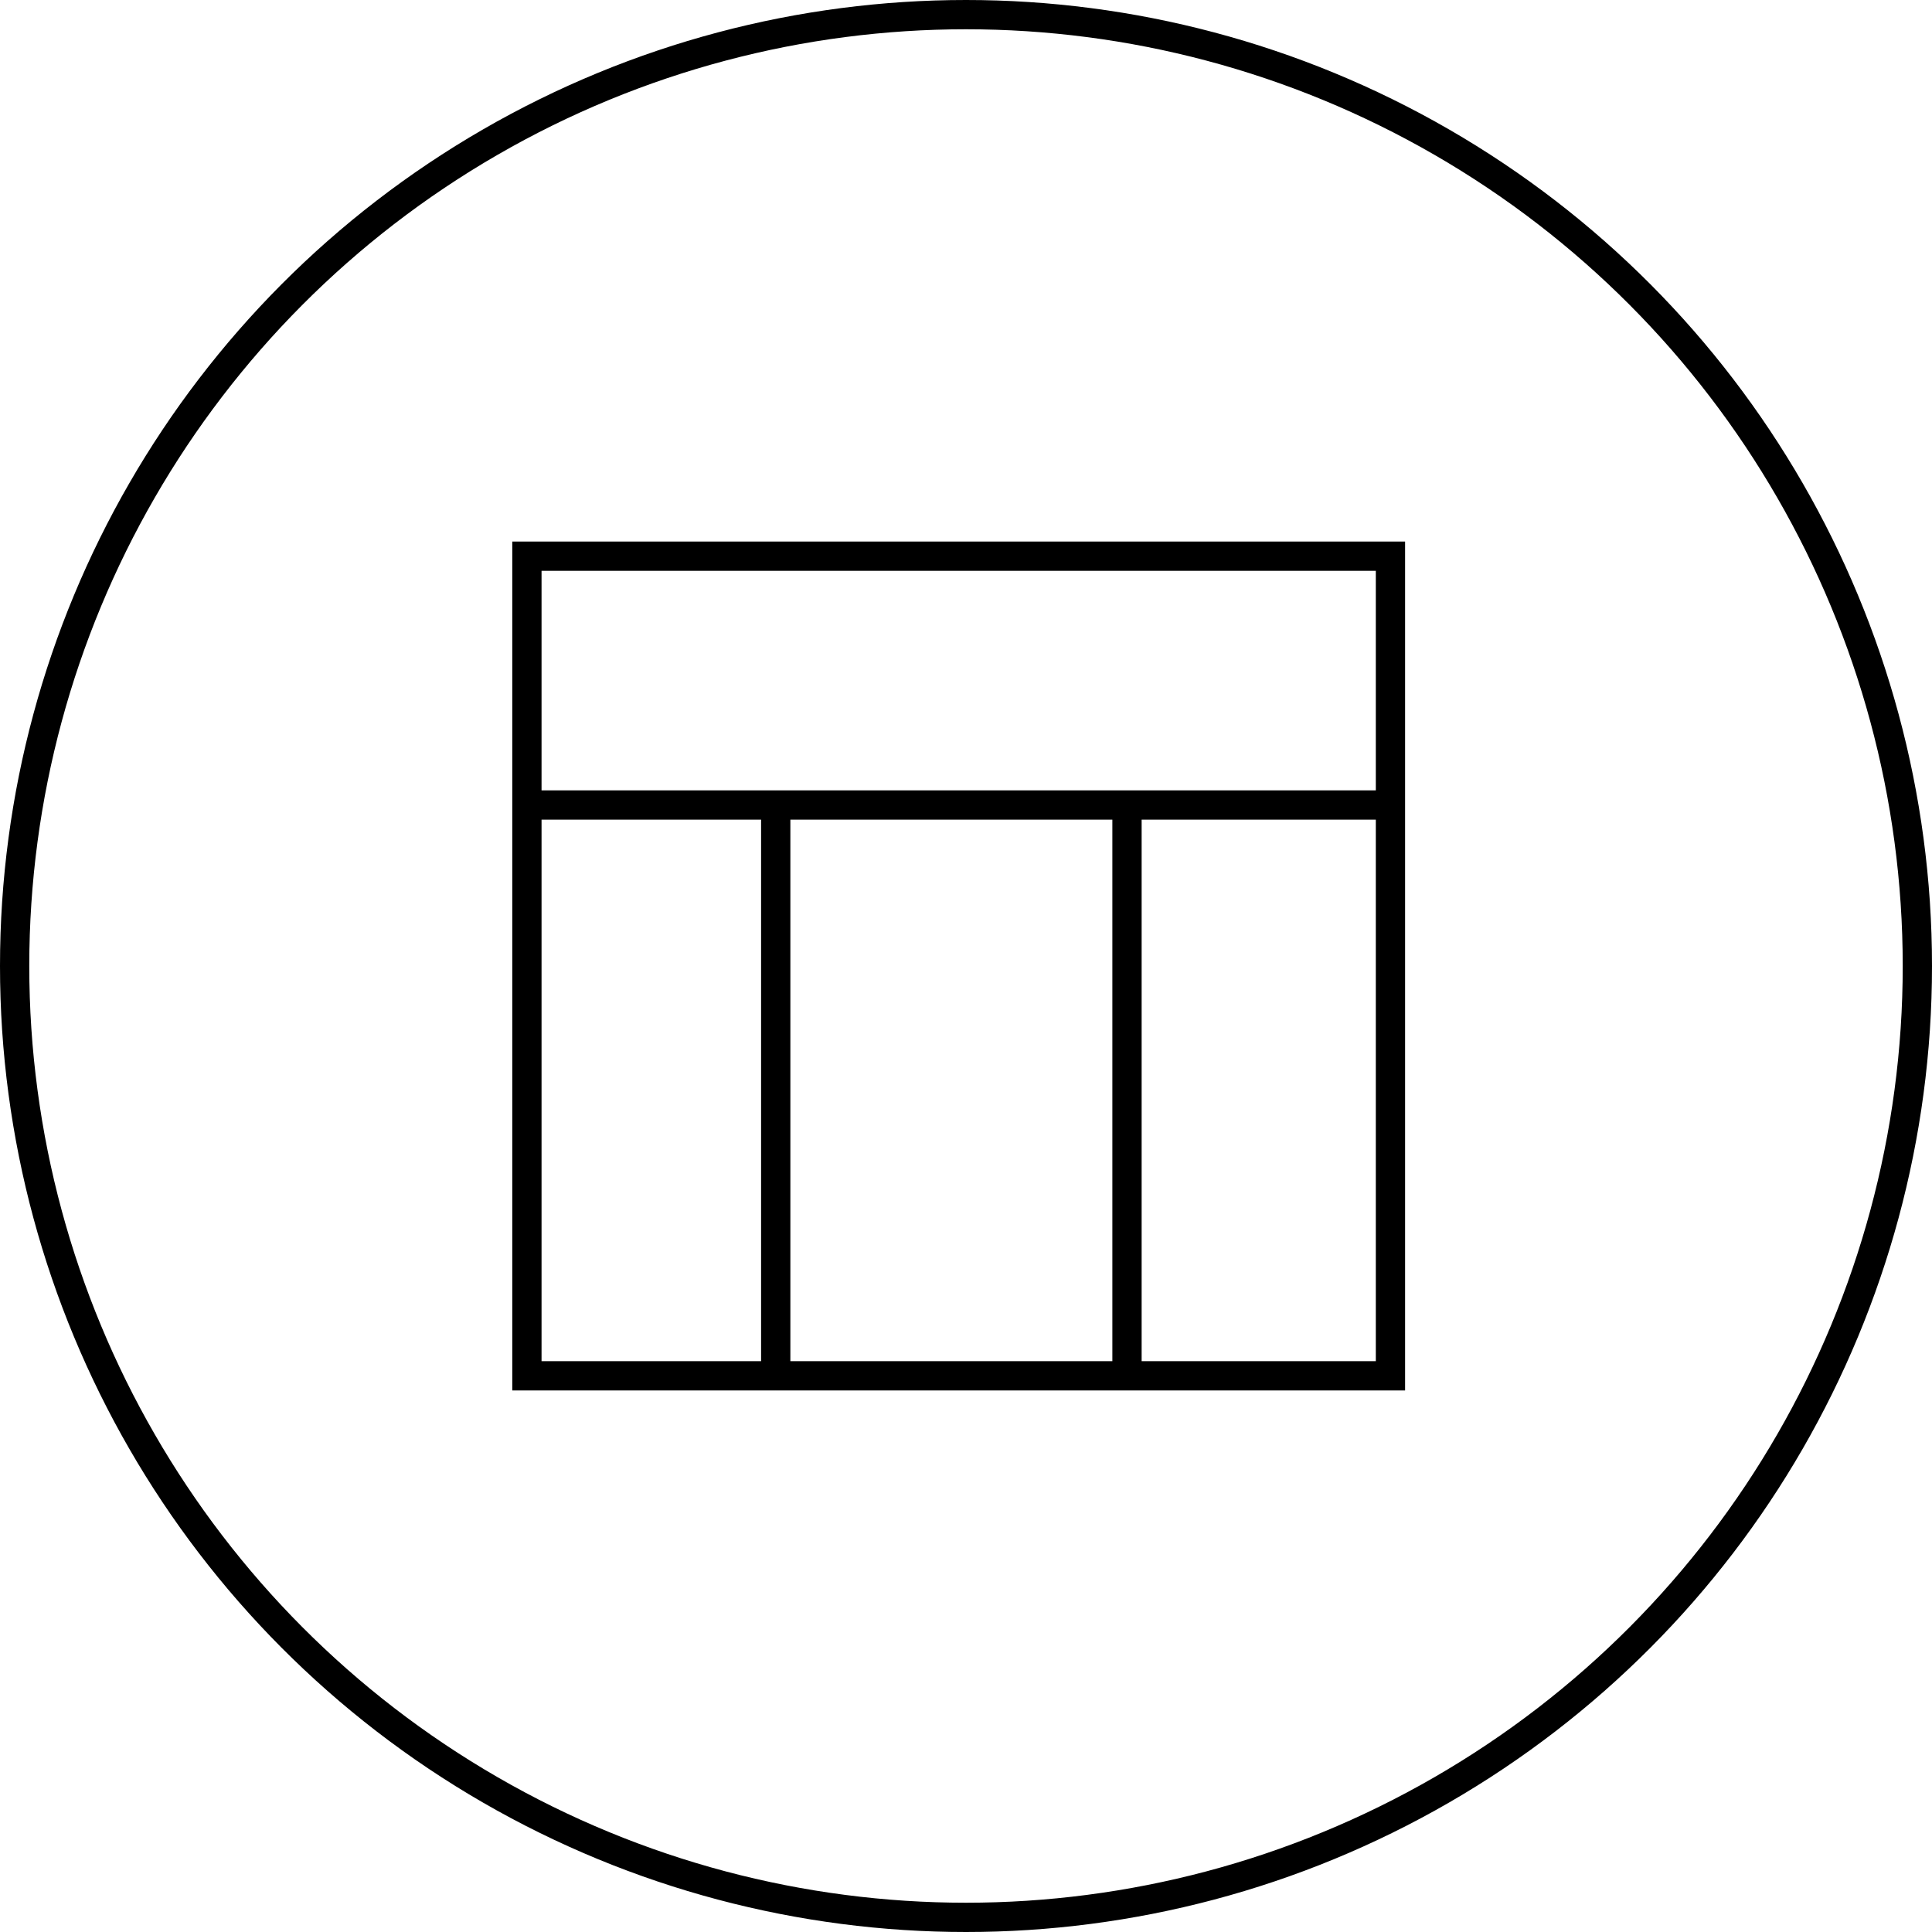
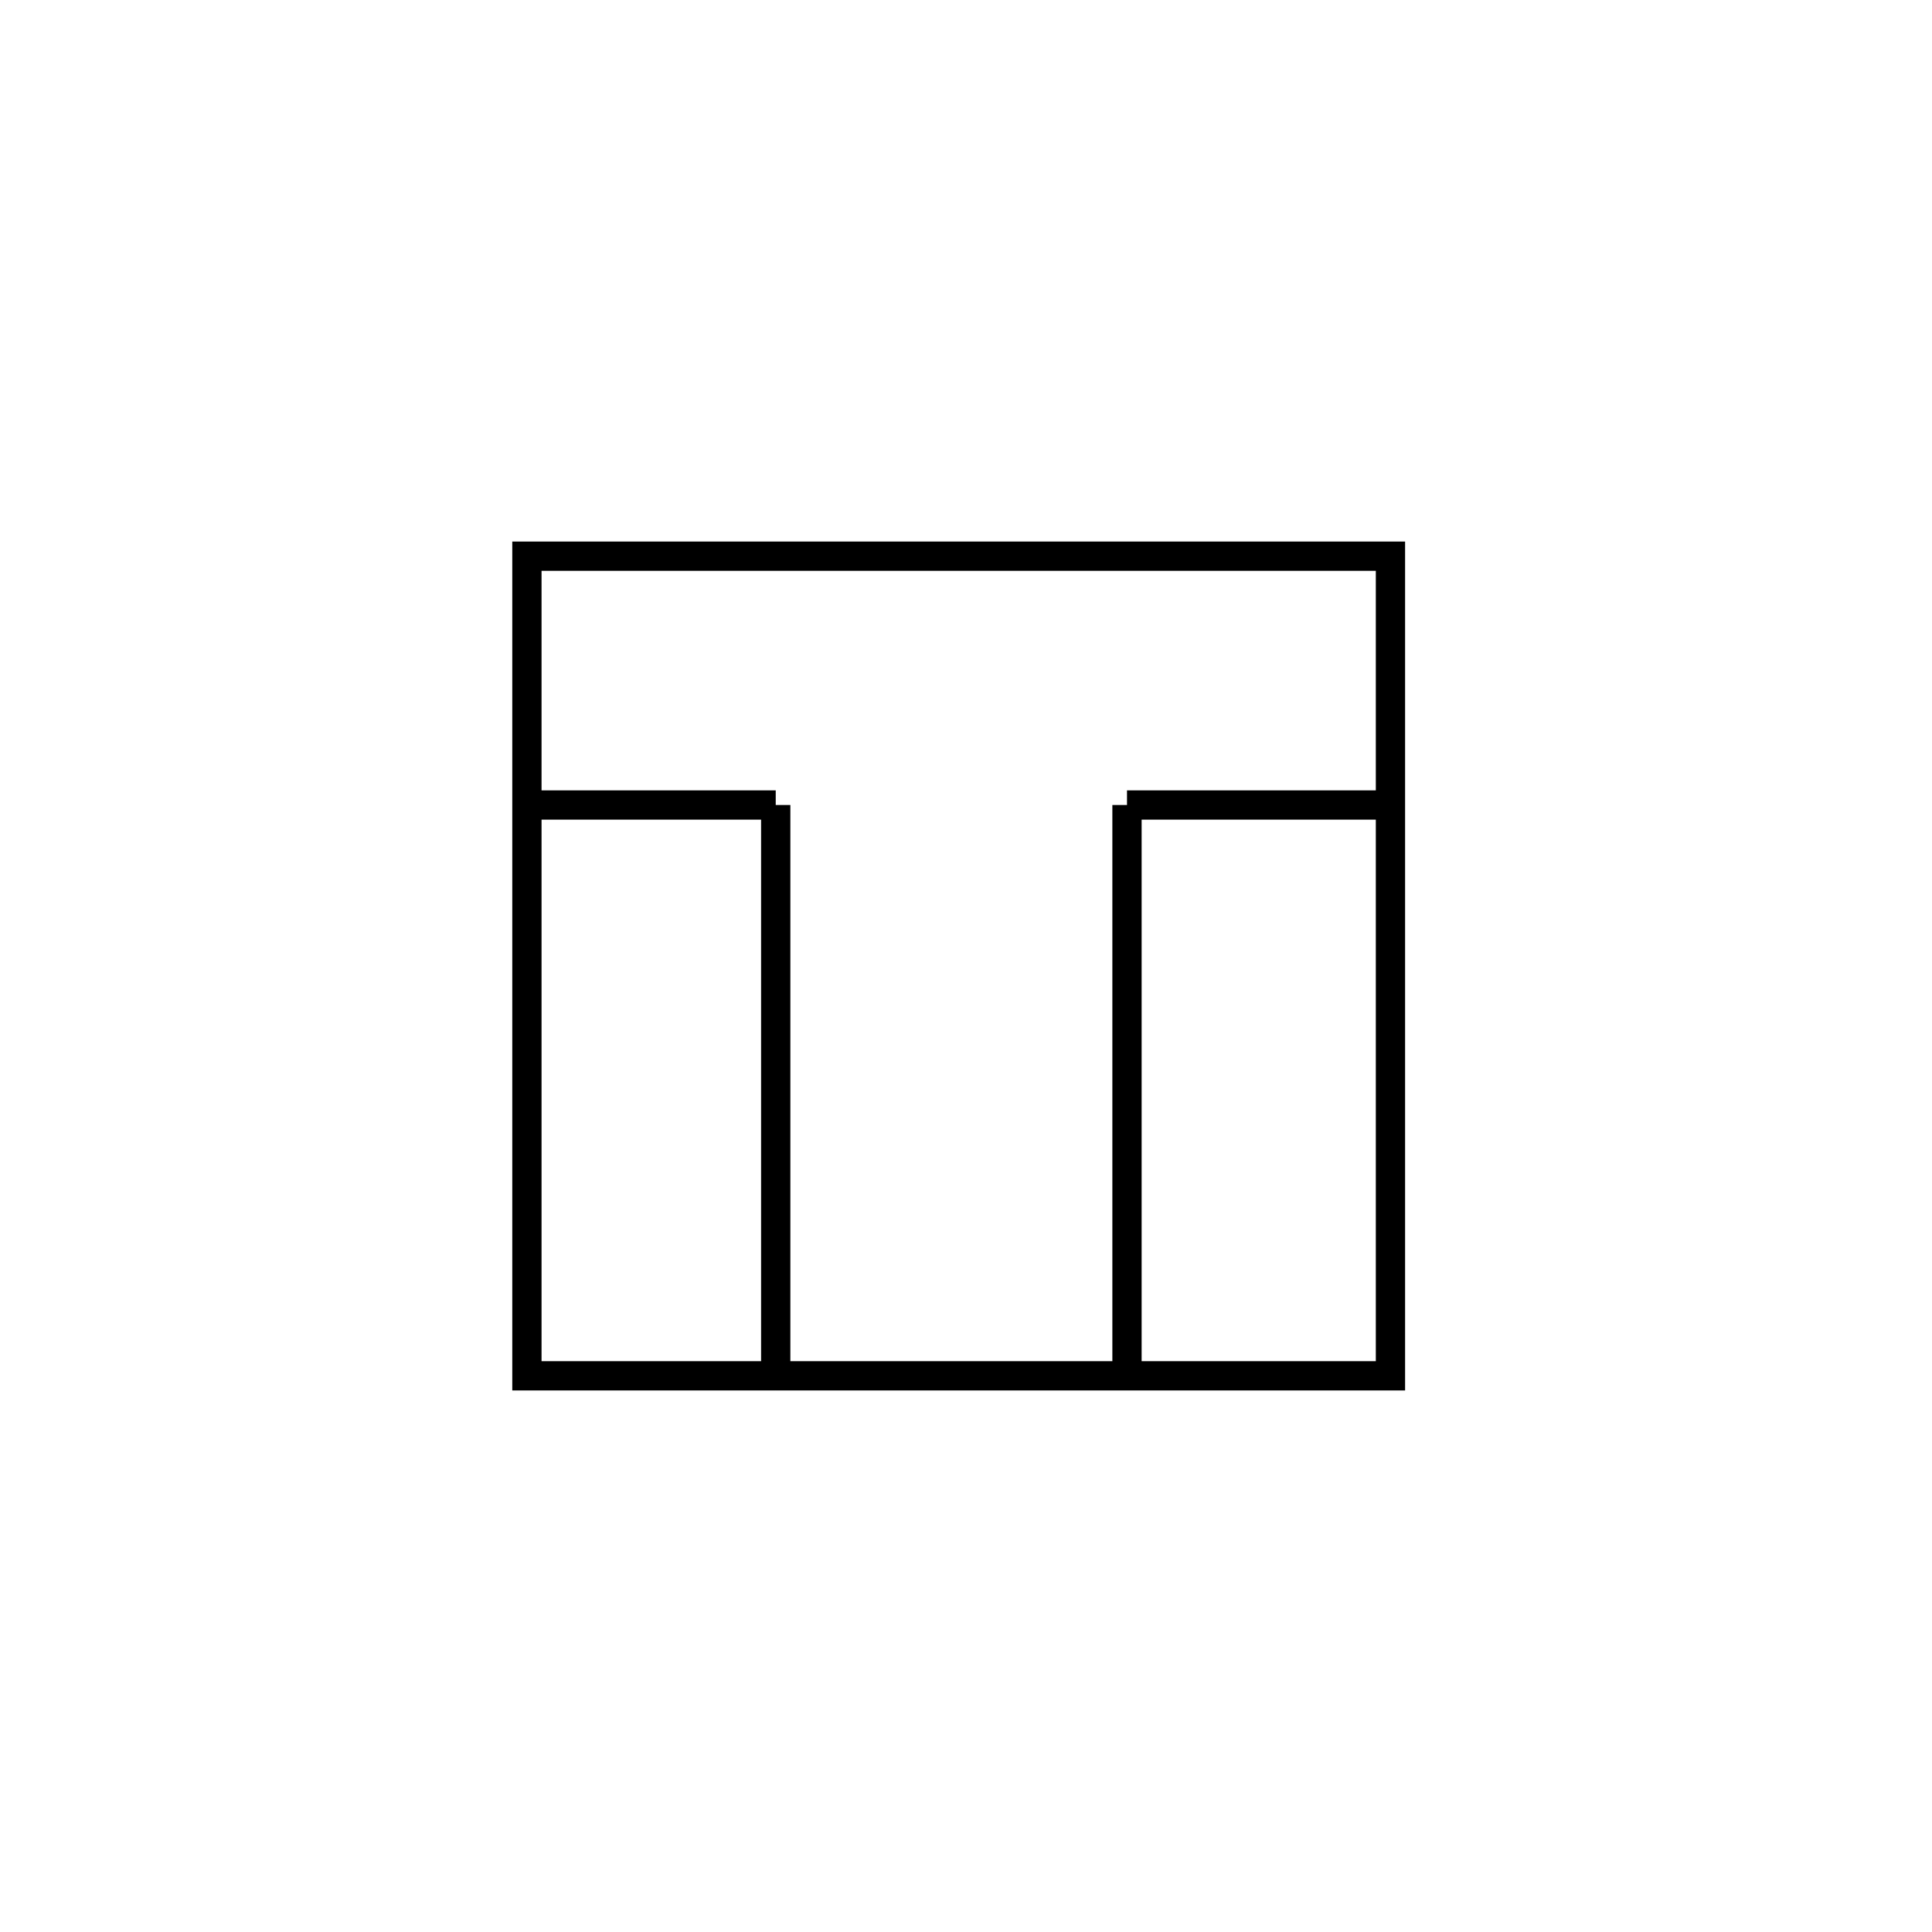
<svg xmlns="http://www.w3.org/2000/svg" id="Ebene_1" version="1.1" viewBox="0 0 66 66">
  <defs>
    <style>
      .st0 {
        fill: none;
        stroke: #000;
      }
    </style>
  </defs>
-   <circle class="st0" cx="33" cy="33" r="32.5" />
-   <path class="st0" d="M18,27.5v19.5h8.5M18,27.5v-8.5h29.5v8.5M18,27.5h8.5M47.5,27.5v19.5h-9M47.5,27.5h-9M26.5,27.5v19.5M26.5,27.5h12M26.5,47h12M38.5,47v-19.5" />
+   <path class="st0" d="M18,27.5v19.5h8.5M18,27.5v-8.5h29.5v8.5M18,27.5h8.5M47.5,27.5v19.5h-9M47.5,27.5h-9M26.5,27.5v19.5M26.5,27.5M26.5,47h12M38.5,47v-19.5" />
</svg>